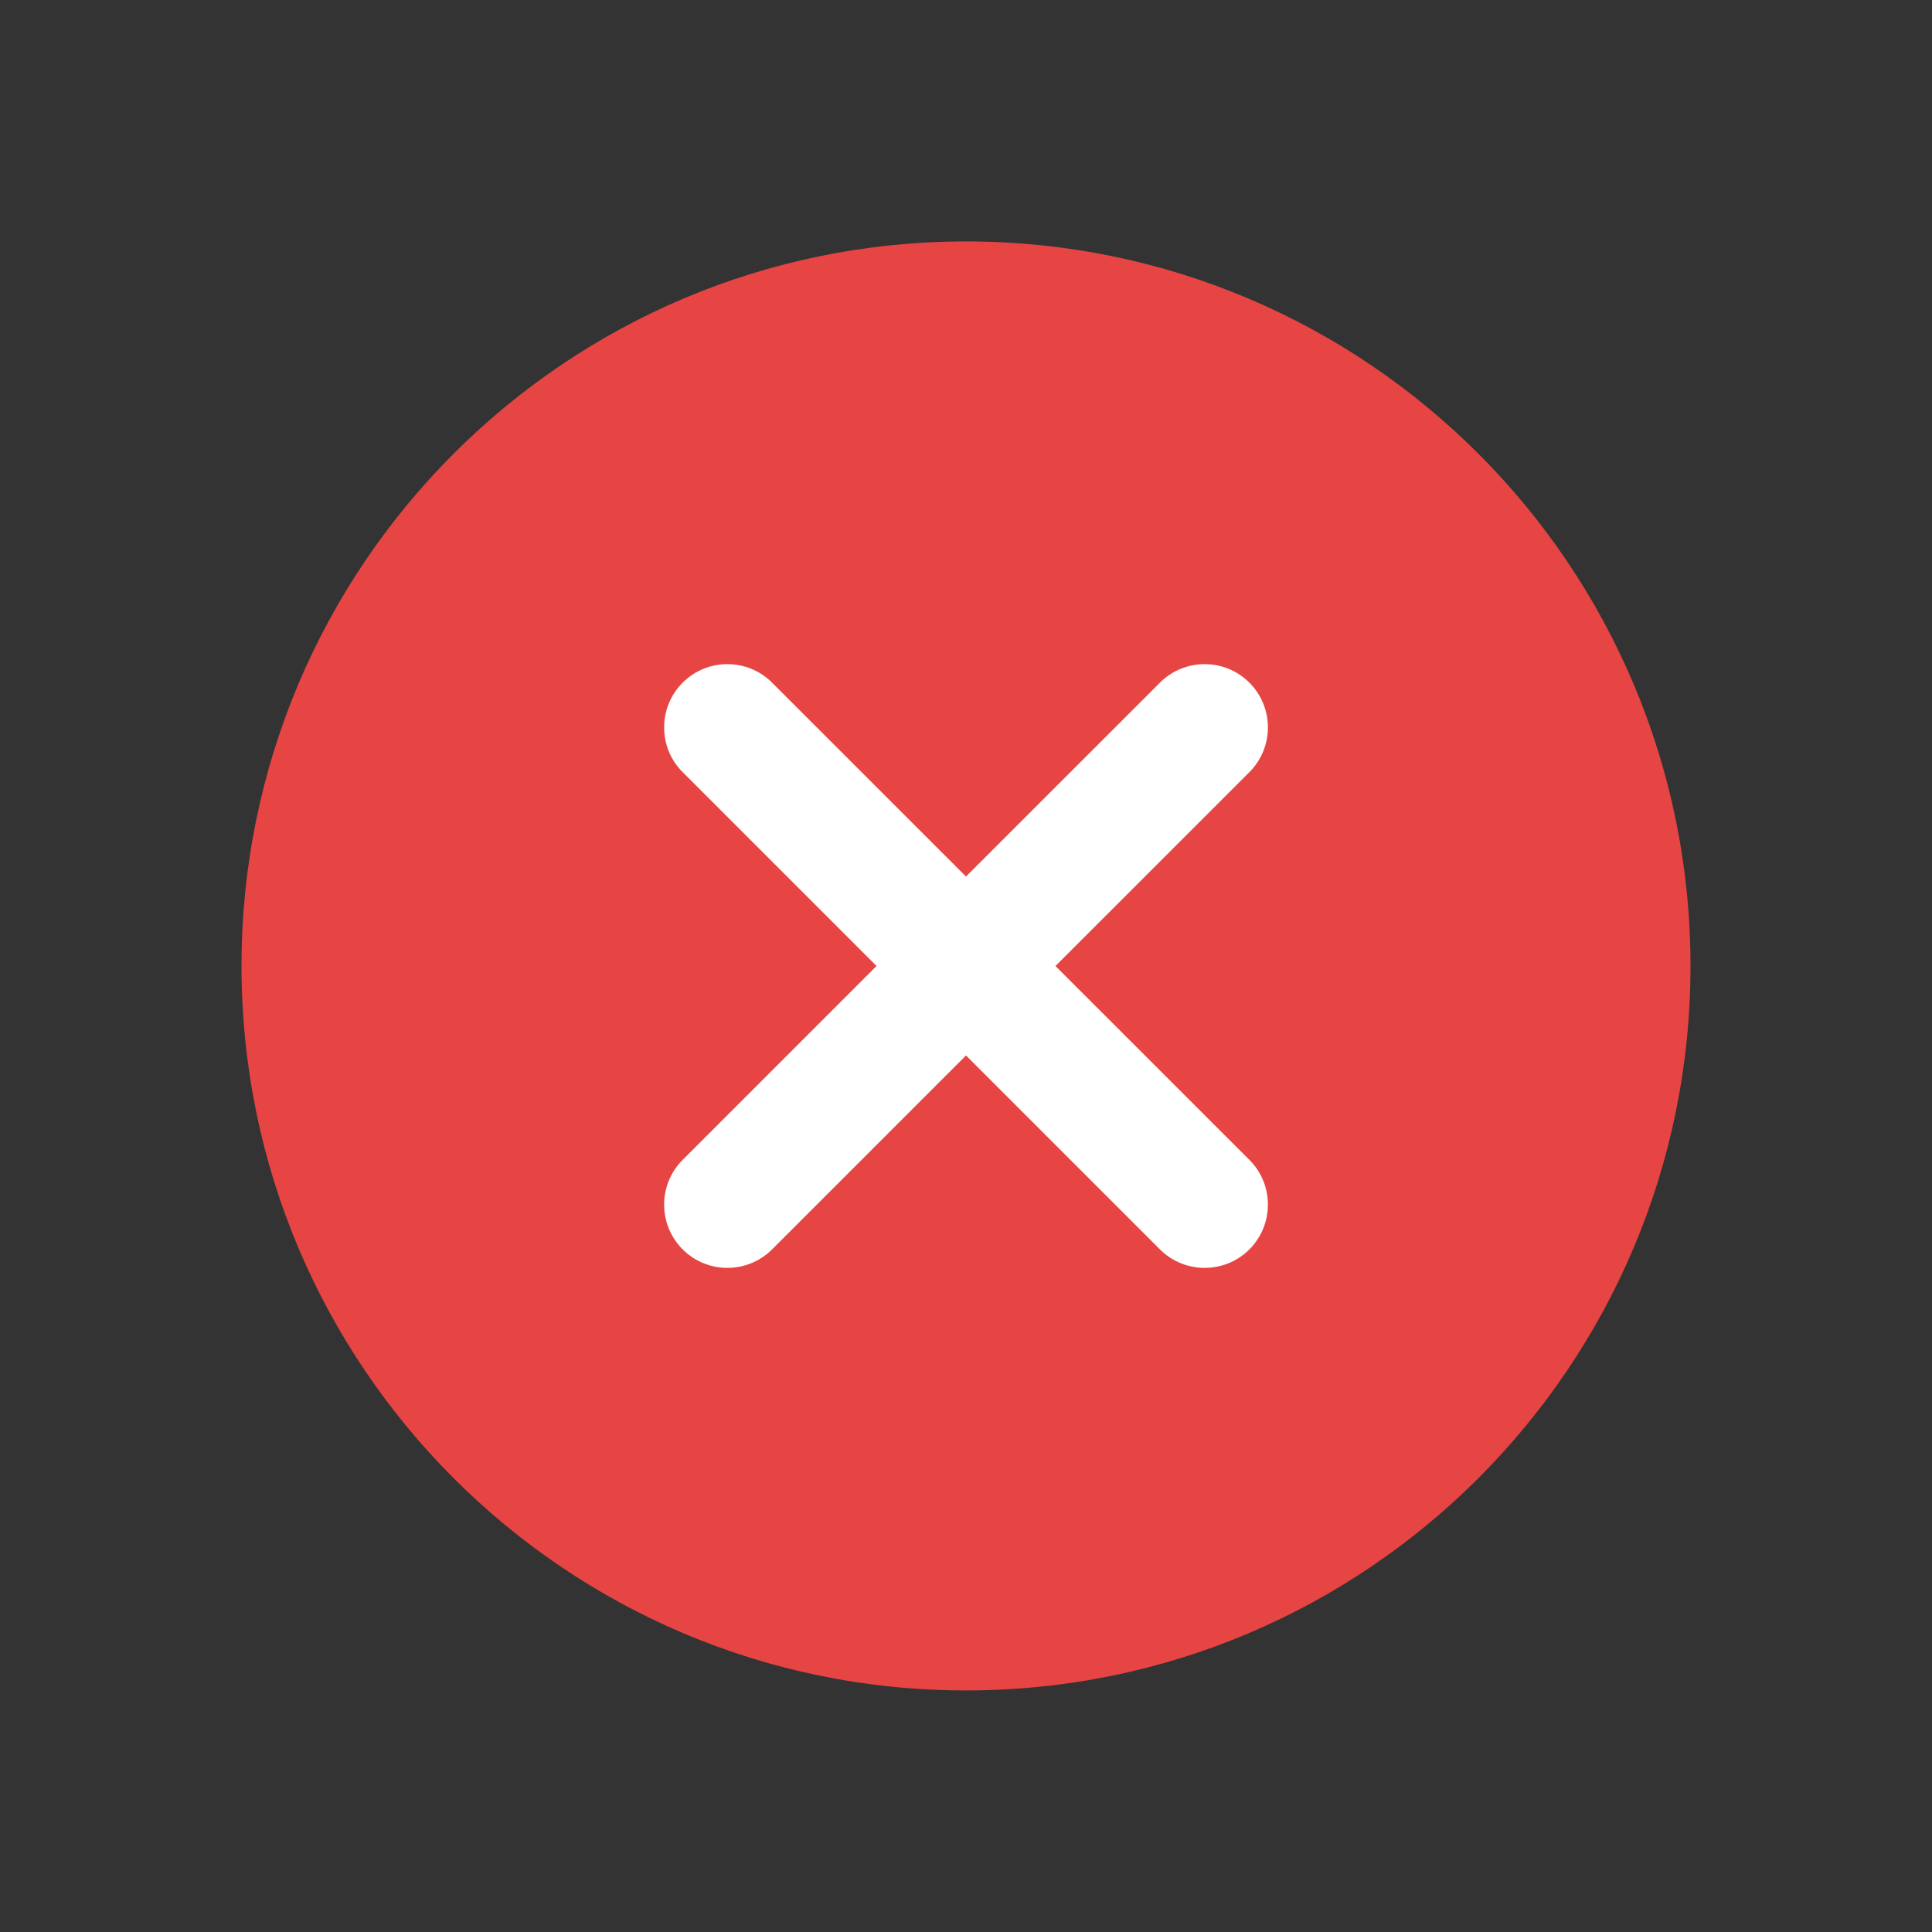
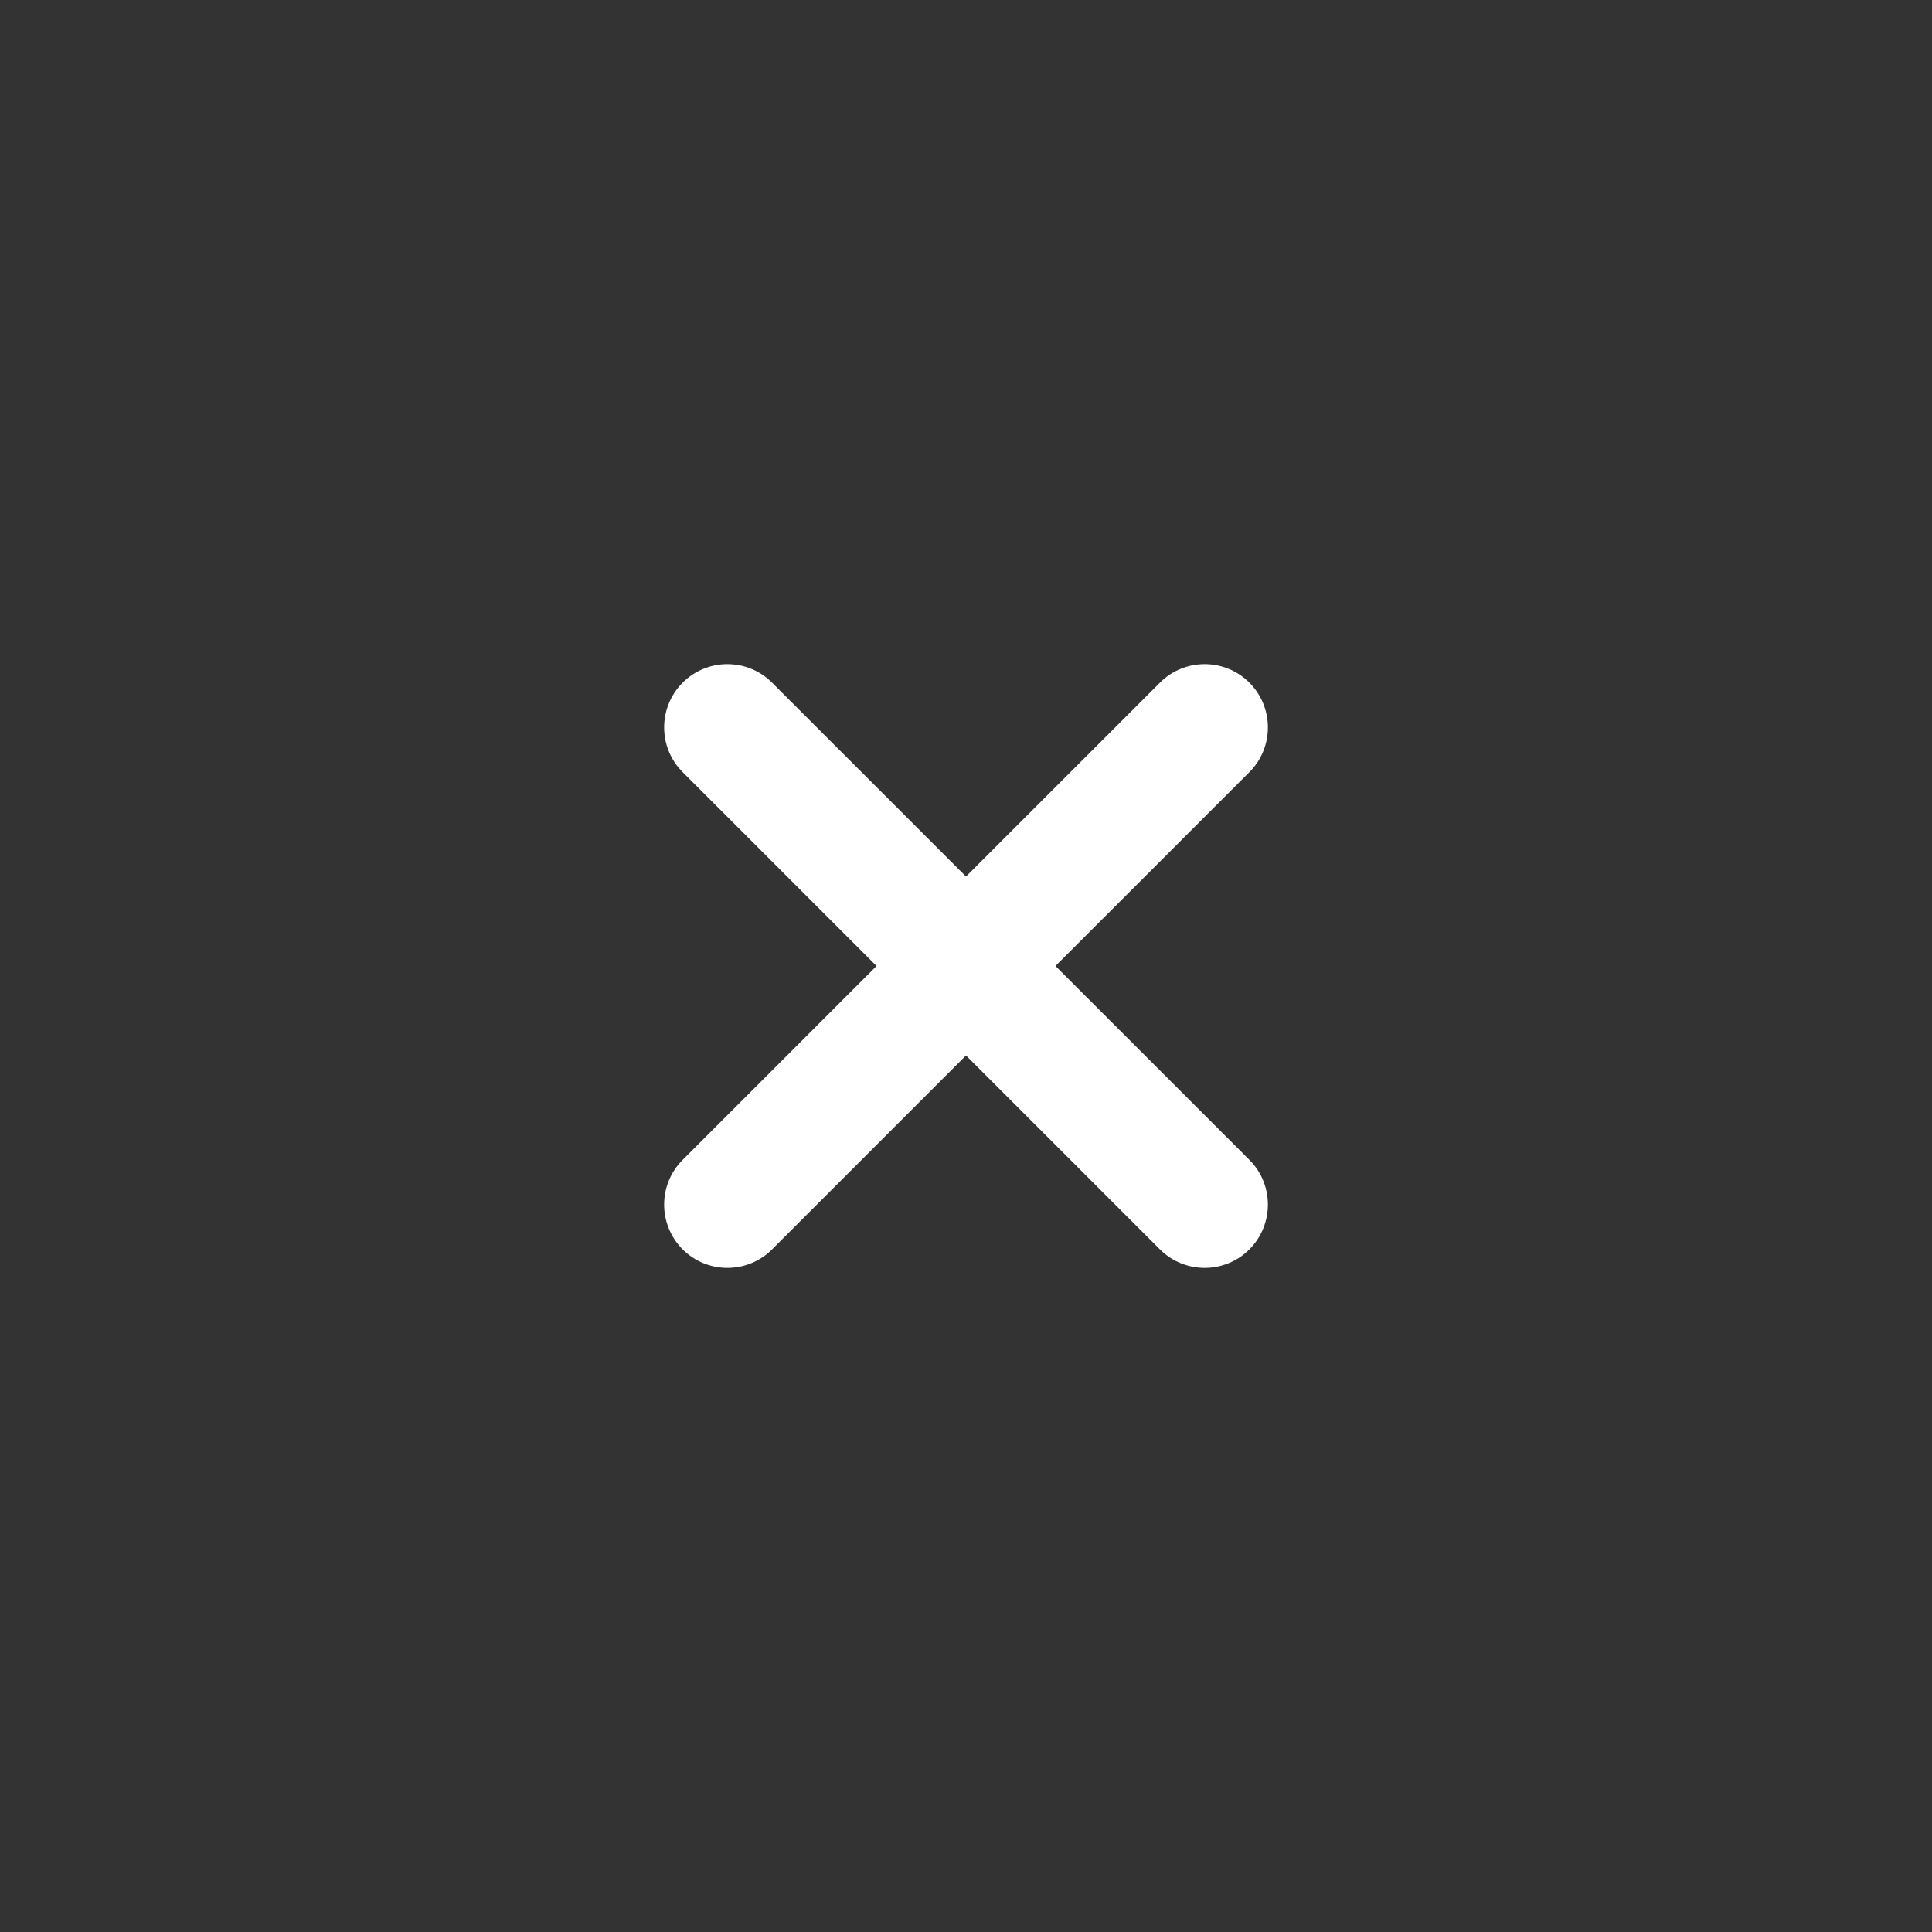
<svg xmlns="http://www.w3.org/2000/svg" width="32" height="32" viewBox="0 0 32 32" fill="none">
  <rect x="0" y="0" width="32" height="32" fill="#333333" stroke="none" />
-   <path fill-rule="evenodd" clip-rule="evenodd" d="M16 27.999C9.372 27.999 4 22.627 4 15.999C4 9.371 9.372 3.999 16 3.999C22.628 3.999 28 9.371 28 15.999C28 22.627 22.628 27.999 16 27.999Z" fill="#E64544" />
  <path d="M19.212 11.307C19.621 10.898 20.285 10.898 20.694 11.307C21.102 11.716 21.103 12.38 20.694 12.789L17.482 16L20.694 19.211C21.103 19.62 21.102 20.284 20.694 20.694C20.285 21.102 19.621 21.102 19.212 20.694L16 17.482L12.788 20.694C12.379 21.102 11.716 21.102 11.307 20.694C10.898 20.284 10.898 19.62 11.307 19.211L14.518 16L11.307 12.789C10.898 12.38 10.898 11.716 11.307 11.307C11.716 10.898 12.379 10.898 12.788 11.307L16 14.518L19.212 11.307Z" fill="white" />
</svg>